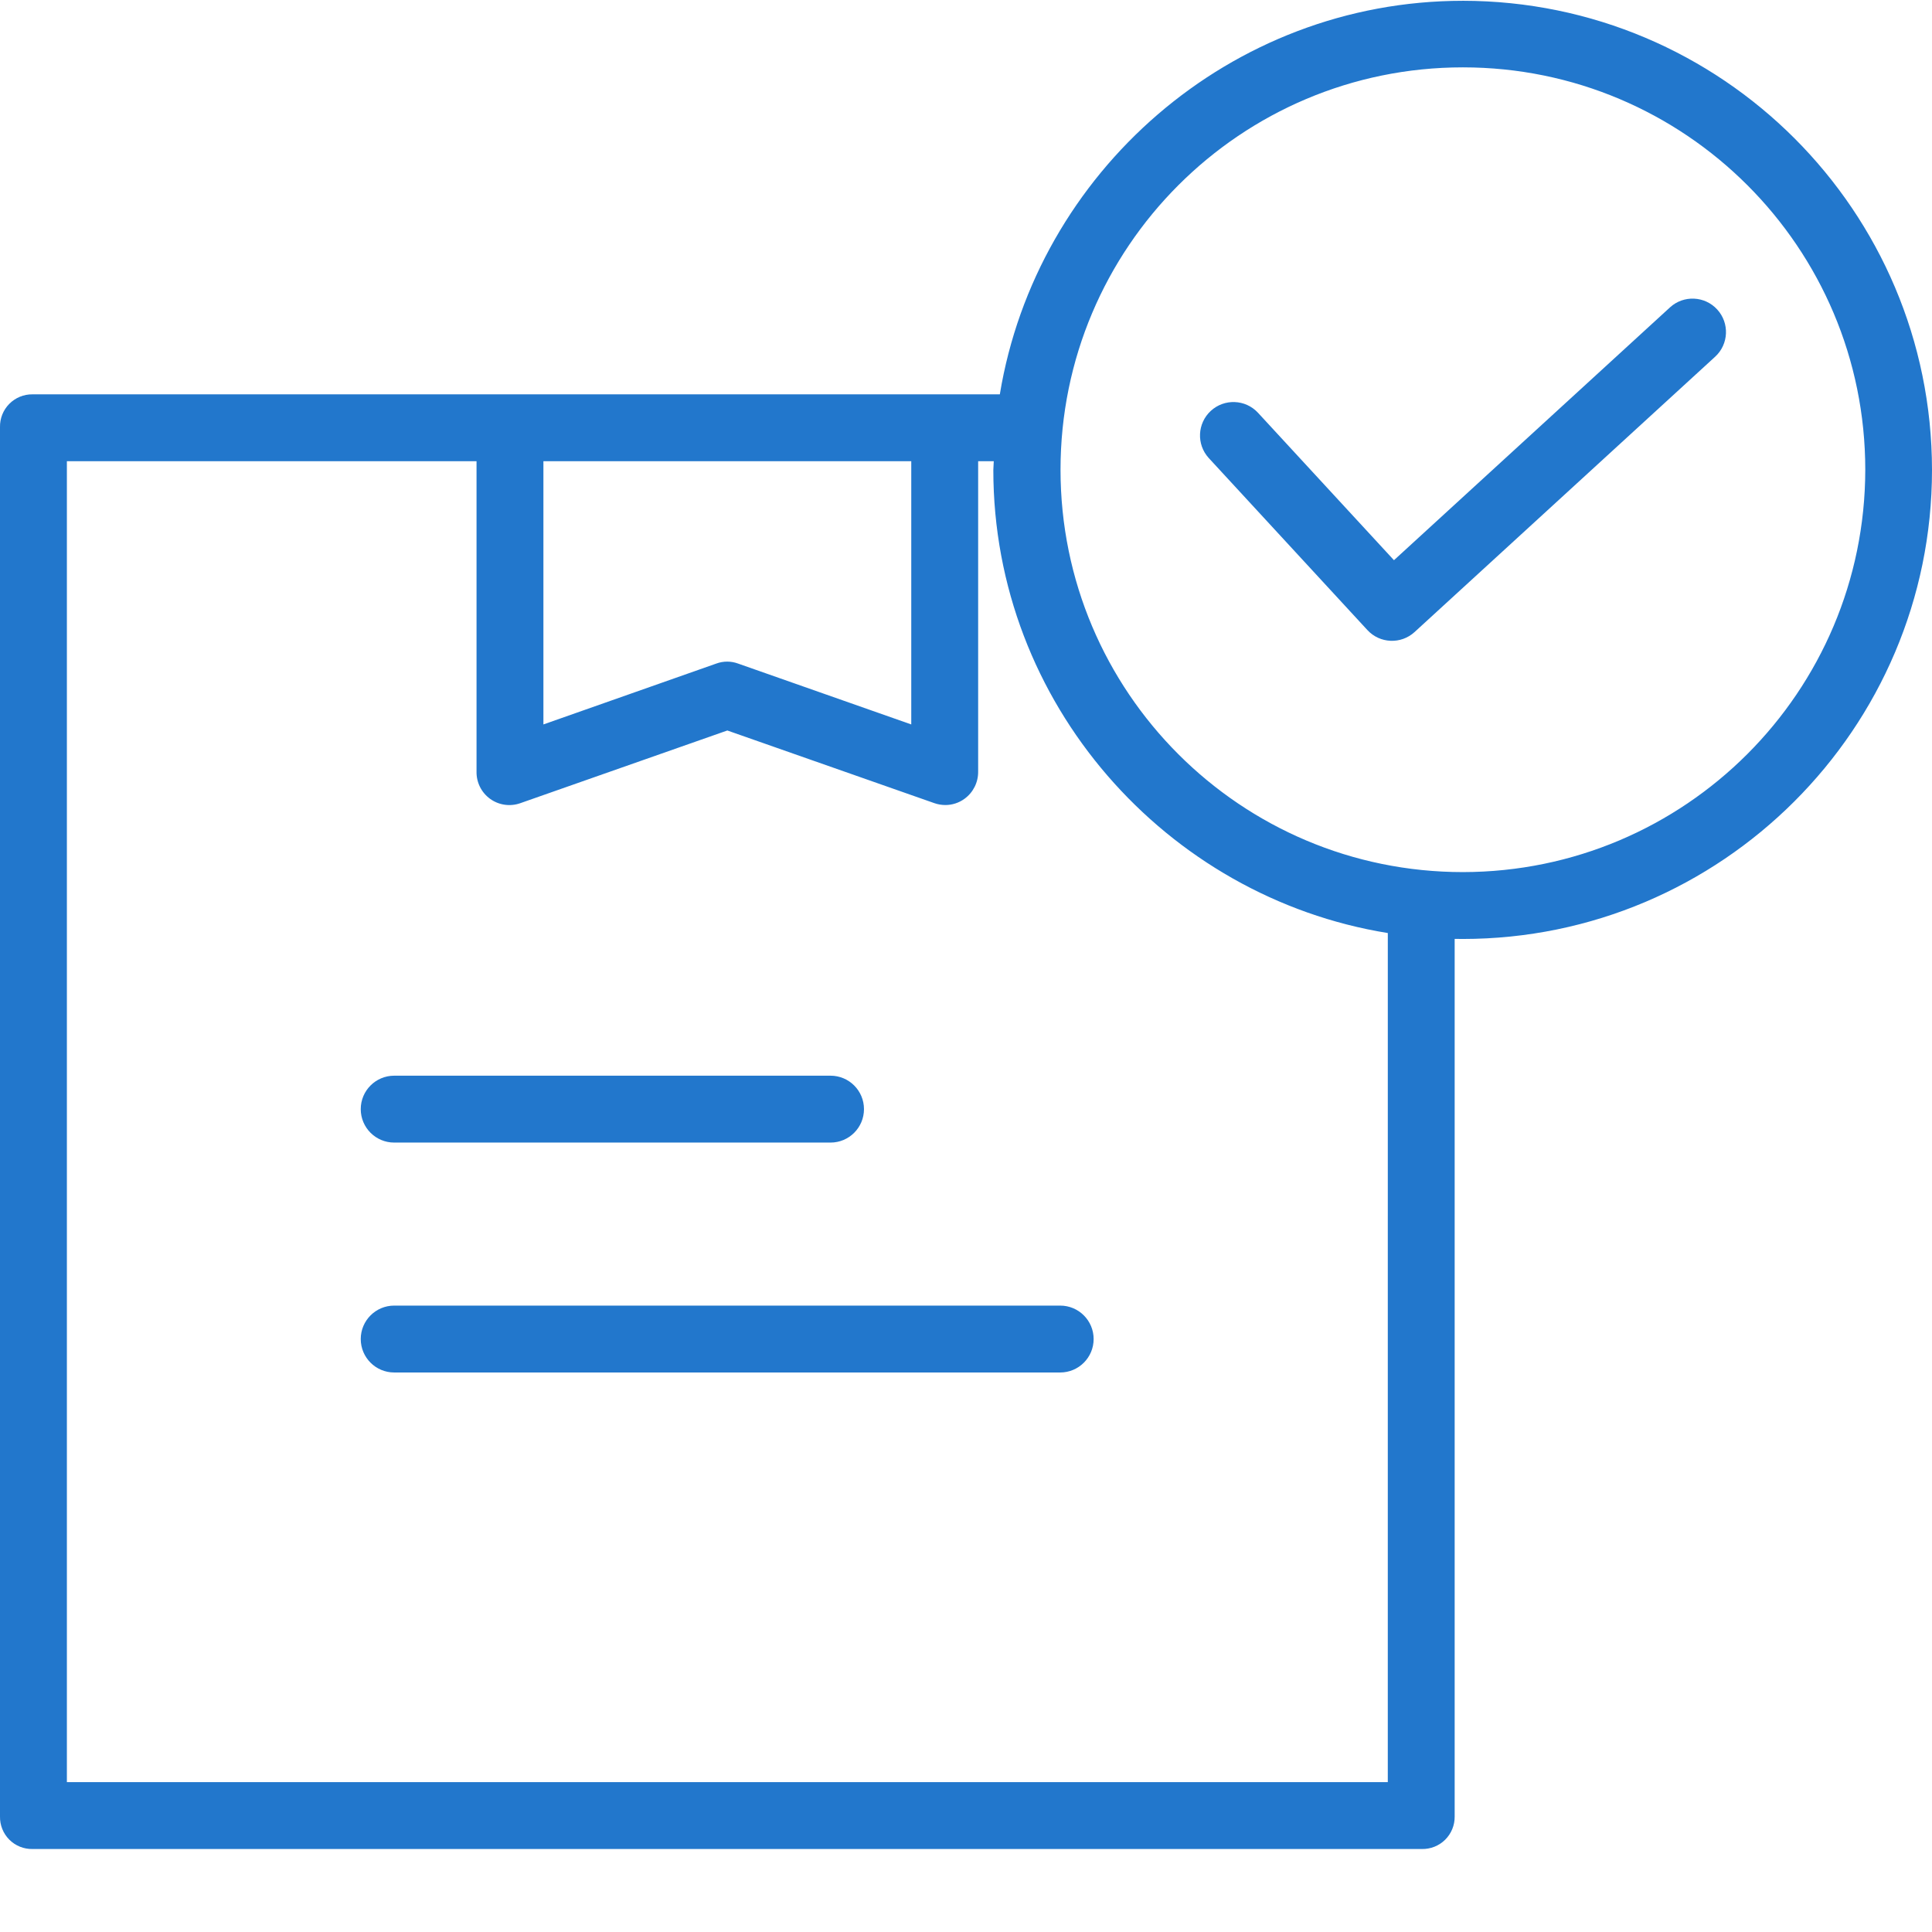
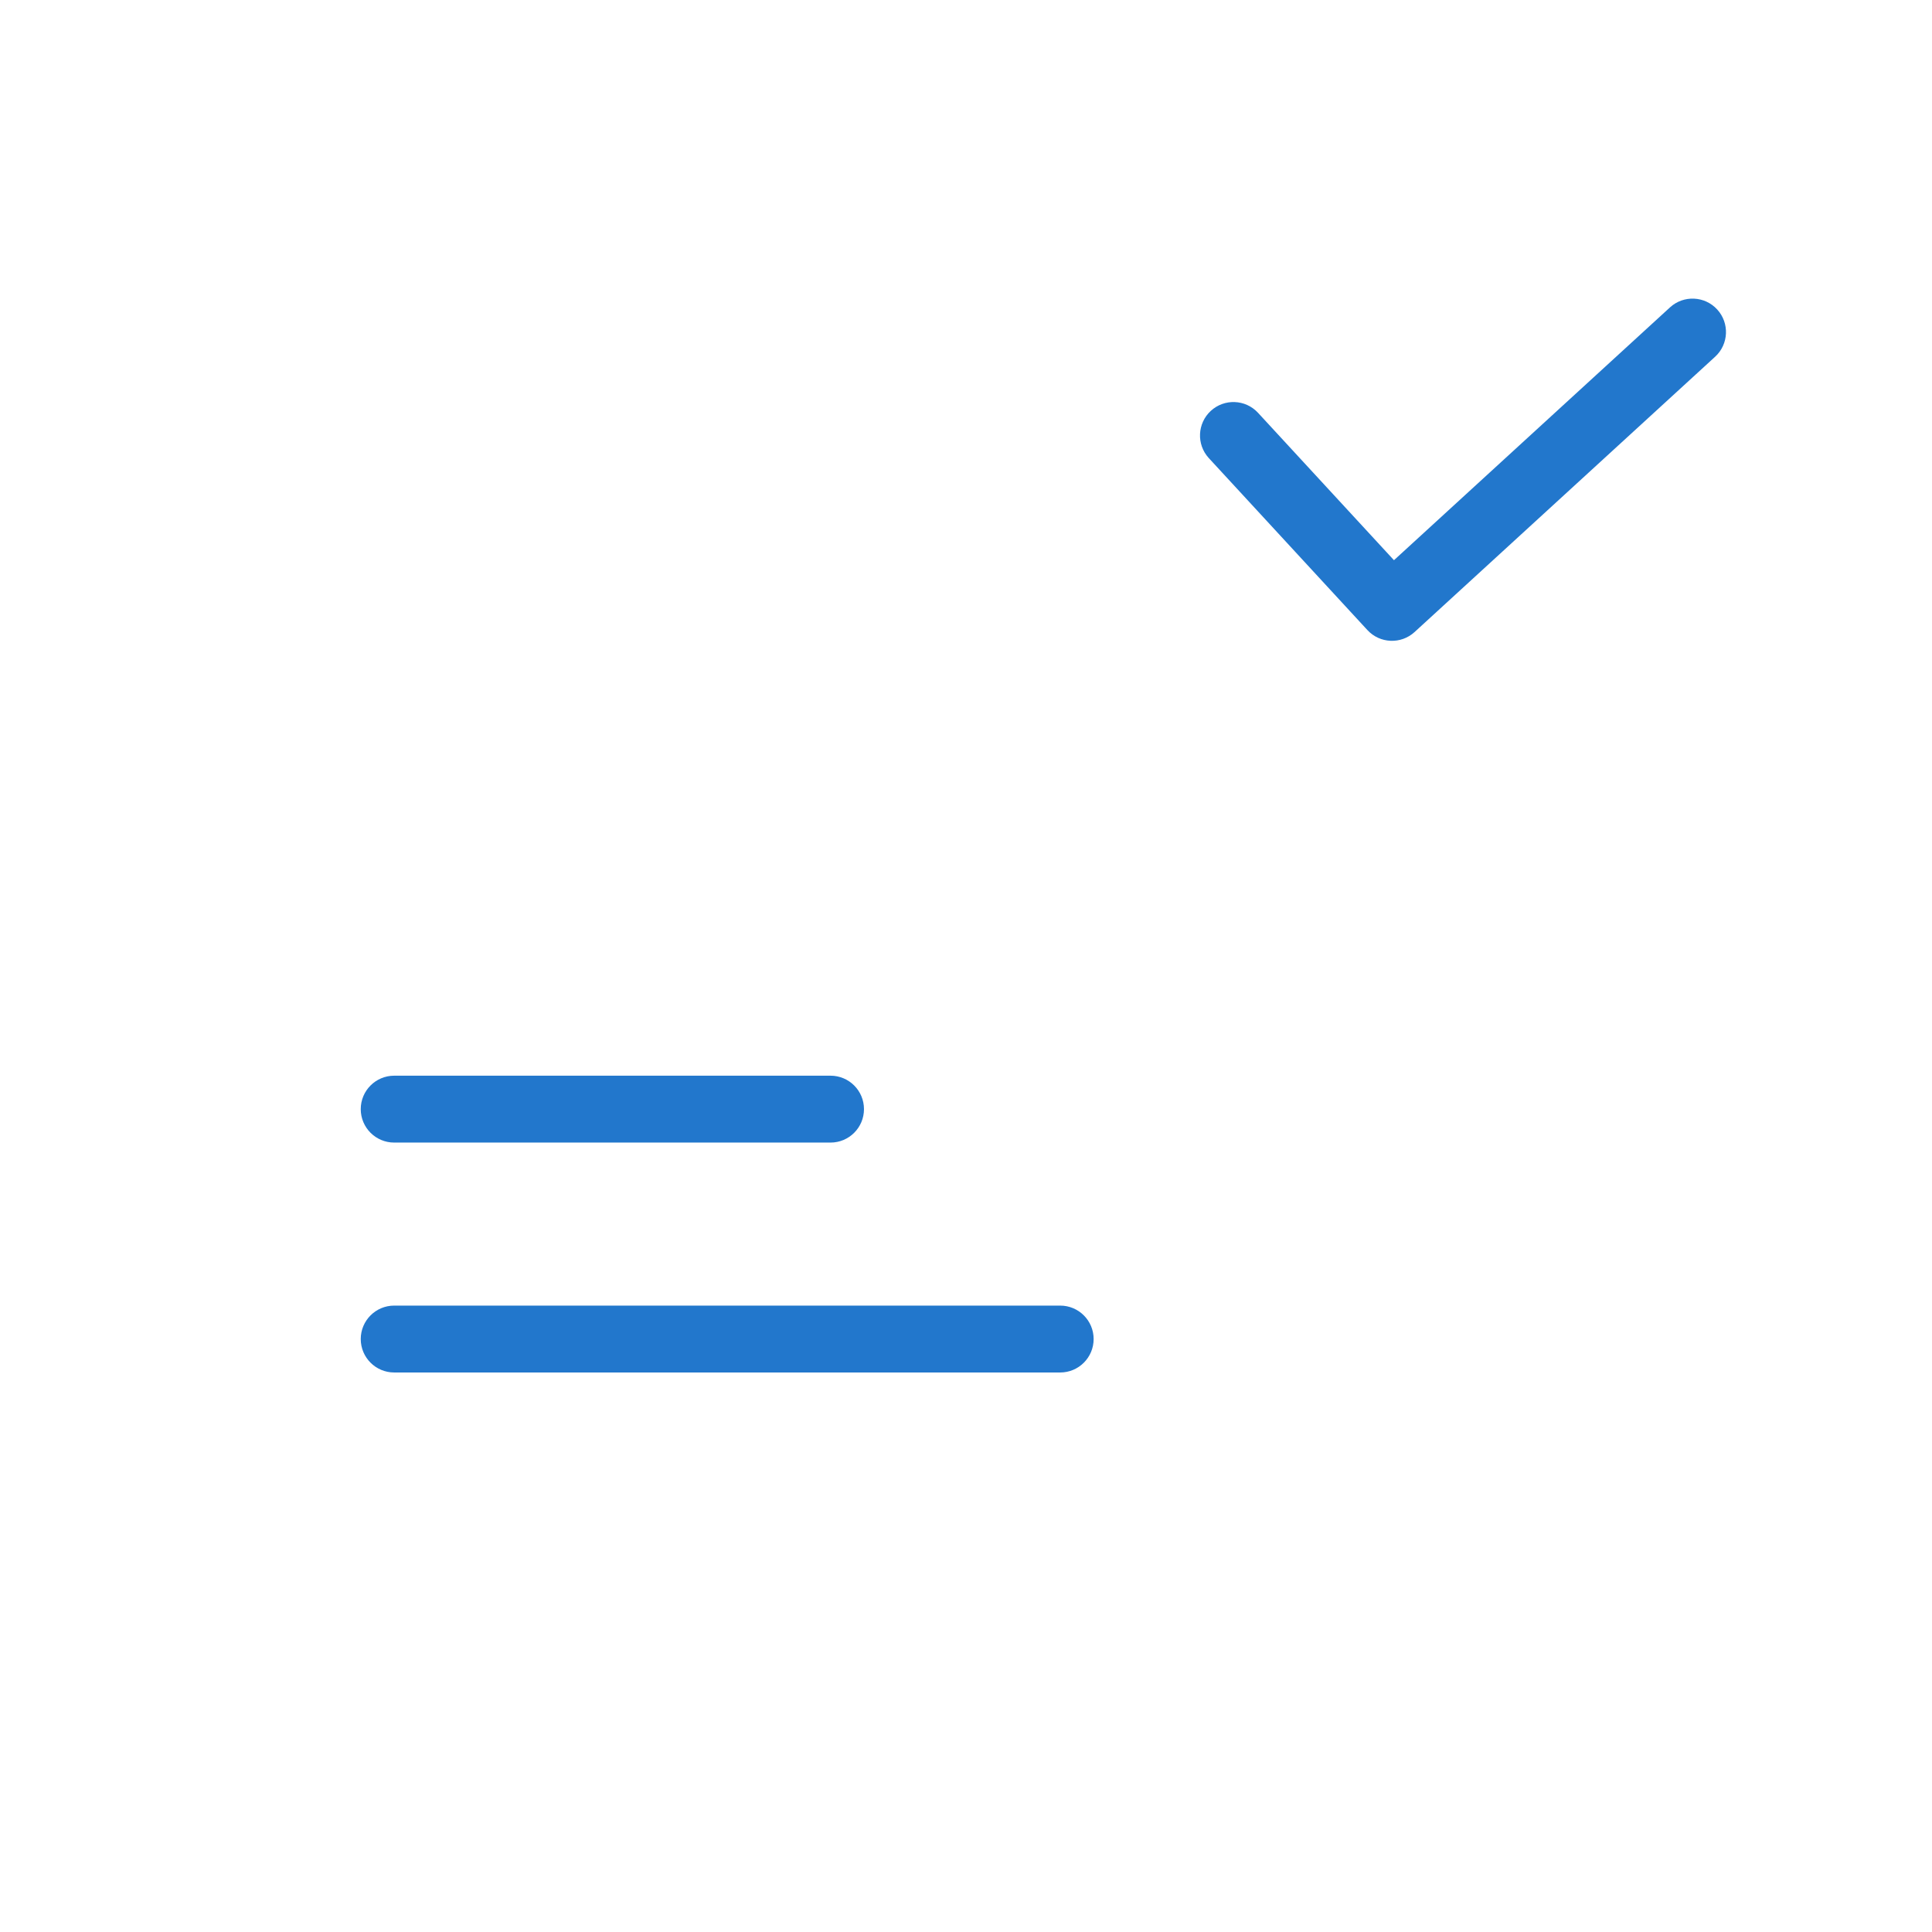
<svg xmlns="http://www.w3.org/2000/svg" version="1.1" width="512" height="512" x="0" y="0" viewBox="0 0 462.19 462" style="enable-background:new 0 0 512 512" xml:space="preserve" class="">
  <g>
    <path d="m399.5 73.449-66.023 60.473-32.566-35.312c-3.004-3.203-8.027-3.383-11.258-.406-3.227 2.977-3.453 8-.504 11.254l37.973 41.176c2.988 3.238 8.035 3.449 11.285.473l71.902-65.863c3.258-2.984 3.48-8.047.496-11.305-2.984-3.258-8.047-3.48-11.305-.496zm0 0" fill="#2277cc" data-original="#000000" style="" class="" />
    <path d="m94.301 273.242h104.387c4.418 0 8-3.582 8-8 0-4.418-3.582-8-8-8h-104.387c-4.418 0-8 3.582-8 8 0 4.418 3.582 8 8 8zm0 0" fill="#2277cc" data-original="#000000" style="" class="" />
    <path d="m253.629 312.242h-159.328c-4.418 0-8 3.582-8 8 0 4.418 3.582 8 8 8h159.328c4.418 0 8-3.582 8-8 0-4.418-3.582-8-8-8zm0 0" fill="#2277cc" data-original="#000000" style="" class="" />
-     <path d="m349.965.094c-55.707 0-102.062 41.148-110.777 94.148h-231.41c-2.082-.027-4.086.793-5.551 2.273-1.469 1.48-2.27 3.492-2.227 5.574v332.375c-.039 2.074.766 4.078 2.234 5.547 1.465 1.465 3.469 2.273 5.543 2.23h332.379c2.082.043 4.09-.758 5.57-2.223 1.48-1.469 2.301-3.473 2.273-5.555v-209.953c1 .012 1.285.023 1.891.023 61.898 0 112.301-50.32 112.301-112.219-.059-61.957-50.27-112.168-112.227-112.223zm-219.965 110.148h88v62.969l-41.465-14.574c-1.66-.605-3.48-.605-5.145 0l-41.391 14.574zm202 316h-316v-316h98v74.254c-.051 2.578 1.168 5.02 3.262 6.527 2.09 1.504 4.789 1.887 7.219 1.023l49.516-17.387 49.527 17.383c.848.297 1.742.449 2.641.449 1.633 0 3.223-.516 4.547-1.473 2.094-1.508 3.32-3.941 3.289-6.523v-74.254h3.734c-.012 1-.102 1.379-.102 2.113 0 55.836 41.371 102.199 94.371 110.762zm17.965-217.707c-53.16 0-96.258-43.098-96.258-96.258 0-53.164 43.098-96.262 96.262-96.258 53.16 0 96.258 43.098 96.258 96.258-.062 53.137-43.121 96.199-96.262 96.258zm0 0" fill="#2277cc" data-original="#000000" style="" class="" />
  </g>
</svg>